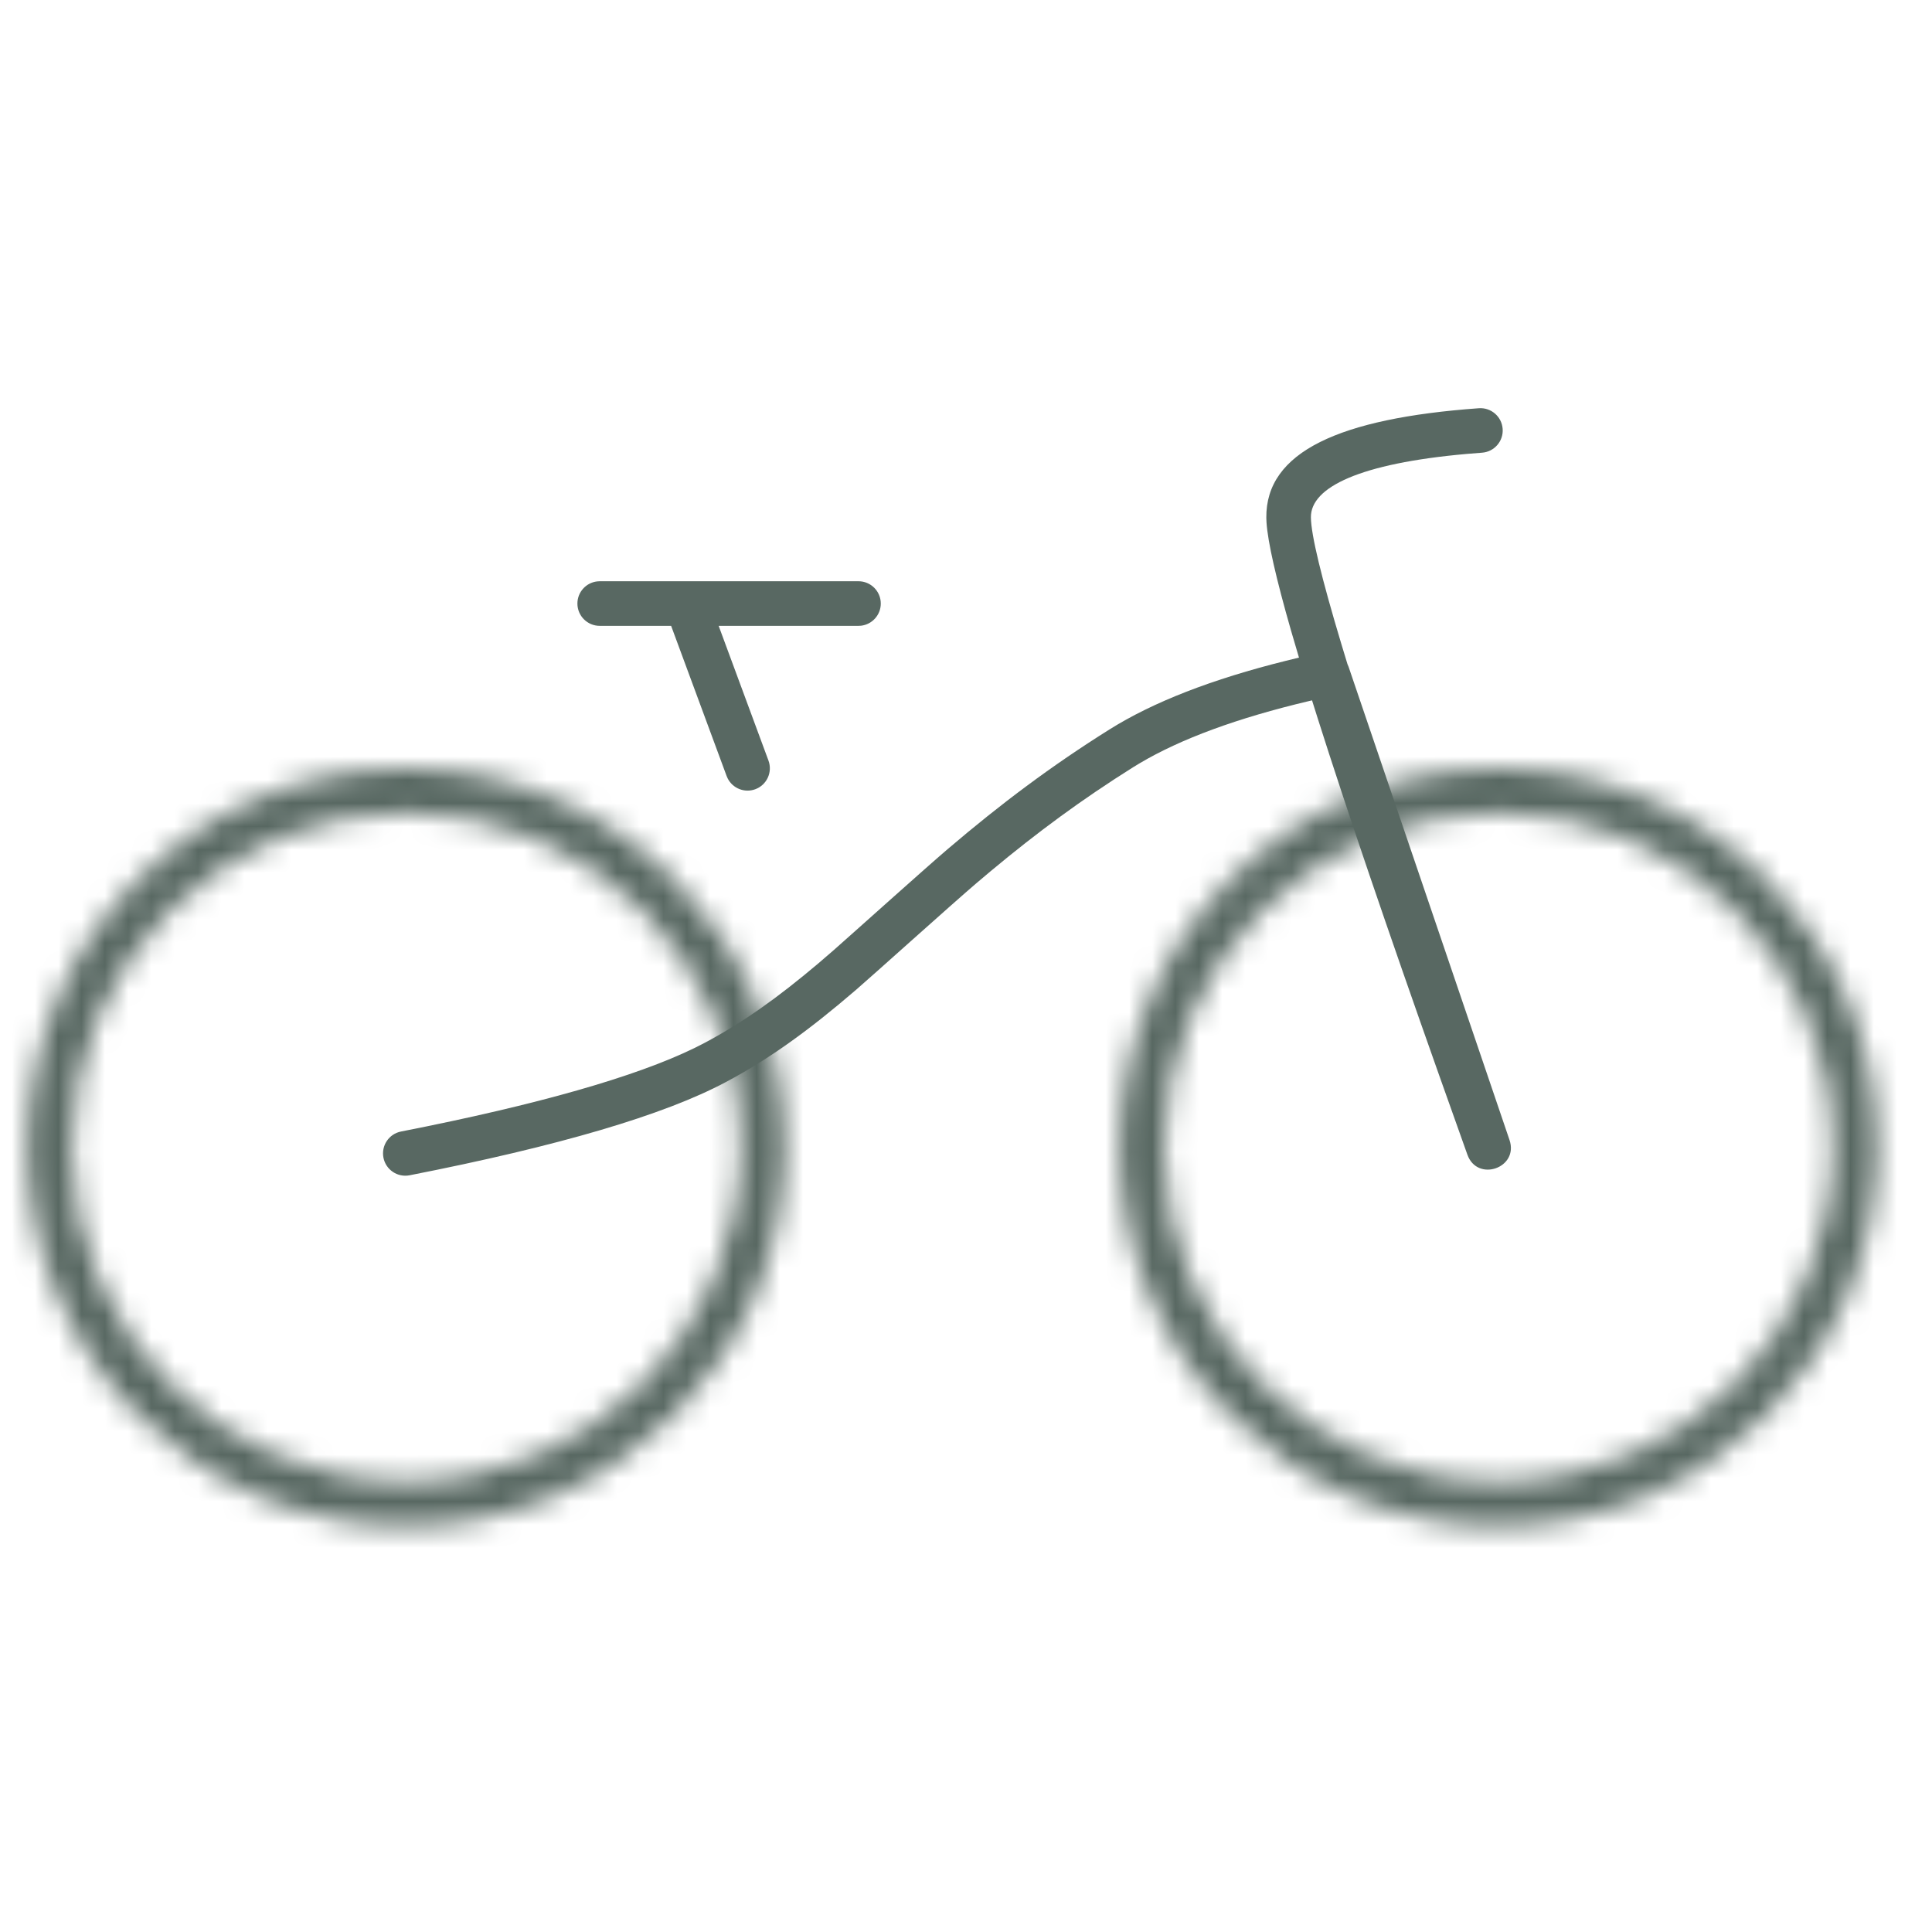
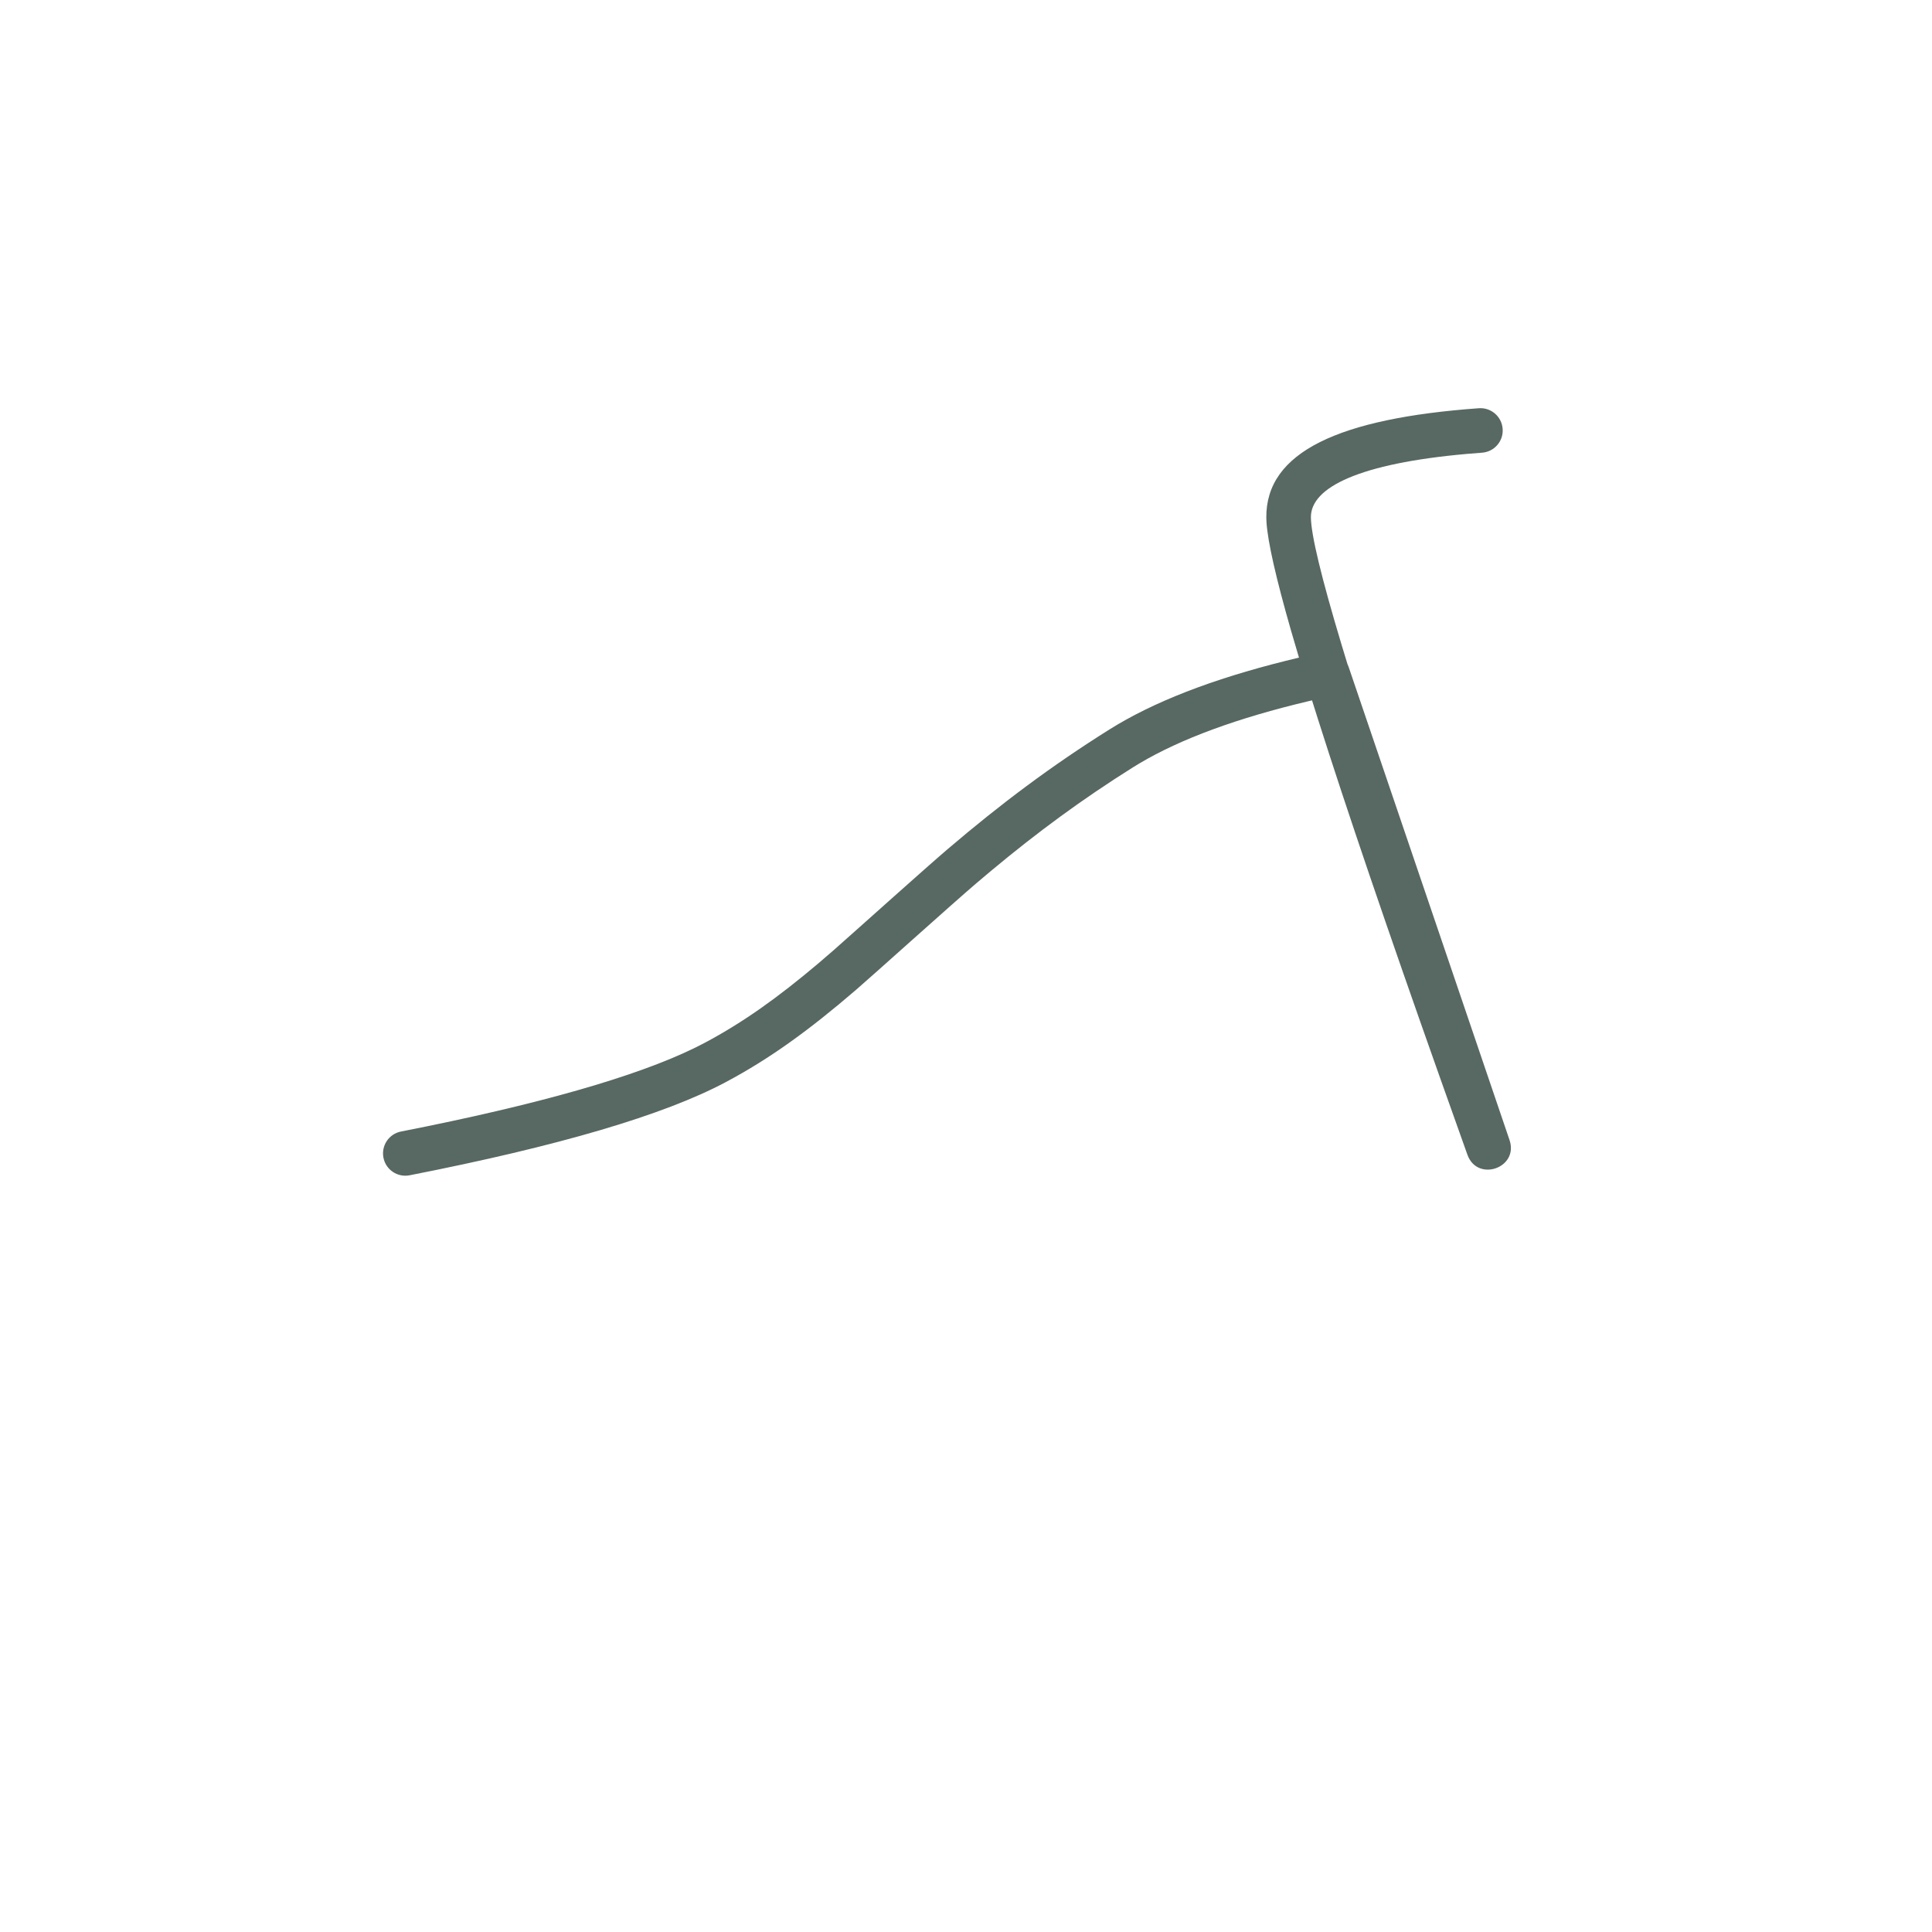
<svg xmlns="http://www.w3.org/2000/svg" width="83" height="83" viewBox="0 0 83 83" fill="none">
  <mask id="path-1-inside-1" fill="white">
    <path fill-rule="evenodd" clip-rule="evenodd" d="M80.662 49.285C80.662 40.292 73.372 33.003 64.38 33.003C55.388 33.003 48.099 40.292 48.099 49.285C48.099 58.277 55.388 65.566 64.38 65.566C73.372 65.566 80.662 58.277 80.662 49.285ZM33.732 49.285C33.732 40.293 26.443 33.003 17.451 33.003C8.459 33.003 1.169 40.293 1.169 49.285C1.169 58.277 8.459 65.566 17.451 65.566C26.443 65.566 33.732 58.277 33.732 49.285ZM17.451 34.919C9.516 34.919 3.084 41.35 3.084 49.285C3.084 57.219 9.516 63.651 17.451 63.651C25.385 63.651 31.817 57.219 31.817 49.285C31.817 41.35 25.385 34.919 17.451 34.919ZM50.014 49.285C50.014 41.35 56.446 34.919 64.38 34.919C72.314 34.919 78.746 41.35 78.746 49.285C78.746 57.219 72.314 63.651 64.38 63.651C56.446 63.651 50.014 57.219 50.014 49.285Z" />
  </mask>
-   <path d="M64.38 34.749C72.408 34.749 78.915 41.257 78.915 49.285H82.408C82.408 39.328 74.337 31.256 64.38 31.256V34.749ZM49.845 49.285C49.845 41.257 56.353 34.749 64.38 34.749V31.256C54.423 31.256 46.352 39.328 46.352 49.285H49.845ZM64.38 63.82C56.353 63.82 49.845 57.312 49.845 49.285H46.352C46.352 59.241 54.423 67.313 64.38 67.313V63.82ZM78.915 49.285C78.915 57.312 72.408 63.82 64.38 63.82V67.313C74.337 67.313 82.408 59.241 82.408 49.285H78.915ZM17.451 34.749C25.478 34.749 31.986 41.257 31.986 49.285H35.479C35.479 39.328 27.407 31.256 17.451 31.256V34.749ZM2.916 49.285C2.916 41.257 9.423 34.749 17.451 34.749V31.256C7.494 31.256 -0.577 39.328 -0.577 49.285H2.916ZM17.451 63.82C9.423 63.82 2.916 57.312 2.916 49.285H-0.577C-0.577 59.241 7.494 67.313 17.451 67.313V63.82ZM31.986 49.285C31.986 57.312 25.478 63.82 17.451 63.82V67.313C27.407 67.313 35.479 59.241 35.479 49.285H31.986ZM4.831 49.285C4.831 42.315 10.481 36.665 17.451 36.665V33.172C8.552 33.172 1.338 40.386 1.338 49.285H4.831ZM17.451 61.904C10.481 61.904 4.831 56.254 4.831 49.285H1.338C1.338 58.184 8.552 65.397 17.451 65.397V61.904ZM30.07 49.285C30.07 56.254 24.42 61.904 17.451 61.904V65.397C26.349 65.397 33.563 58.184 33.563 49.285H30.07ZM17.451 36.665C24.42 36.665 30.07 42.315 30.07 49.285H33.563C33.563 40.386 26.349 33.172 17.451 33.172V36.665ZM64.38 33.172C55.481 33.172 48.267 40.386 48.267 49.285H51.761C51.761 42.315 57.41 36.665 64.38 36.665V33.172ZM80.493 49.285C80.493 40.386 73.279 33.172 64.38 33.172V36.665C71.35 36.665 77 42.315 77 49.285H80.493ZM64.38 65.397C73.279 65.397 80.493 58.184 80.493 49.285H77C77 56.254 71.35 61.904 64.38 61.904V65.397ZM48.267 49.285C48.267 58.184 55.481 65.397 64.38 65.397V61.904C57.41 61.904 51.761 56.254 51.761 49.285H48.267Z" fill="#586862" mask="url(#path-1-inside-1)" />
  <path d="M63.531 17.538C64.058 17.5 64.517 17.896 64.555 18.424C64.594 18.951 64.197 19.41 63.669 19.448L62.998 19.502C58.419 19.91 56.303 20.931 56.317 22.226C56.325 22.977 56.765 24.805 57.631 27.686L57.889 28.534L57.895 28.547L57.937 28.649L64.85 48.976C65.258 50.176 63.468 50.8 63.041 49.607L61.83 46.203C59.576 39.84 57.842 34.746 56.617 30.885L56.366 30.088L56.237 30.118C53.157 30.846 50.727 31.742 48.953 32.795L48.678 32.962C46.487 34.337 44.555 35.761 42.562 37.424L41.962 37.93C40.889 38.846 37.458 41.937 36.781 42.519C34.754 44.263 33.075 45.478 31.19 46.483C28.521 47.907 24.002 49.234 17.597 50.491C17.078 50.593 16.575 50.255 16.473 49.736C16.371 49.216 16.709 48.713 17.228 48.611L18.341 48.388C23.984 47.232 27.977 46.026 30.289 44.793C31.916 43.925 33.393 42.877 35.151 41.392L35.819 40.816C36.871 39.888 39.734 37.313 40.719 36.473C42.995 34.532 45.165 32.905 47.66 31.34C49.546 30.157 52.072 29.177 55.245 28.388L55.805 28.251L55.464 27.092C54.817 24.835 54.467 23.292 54.41 22.446L54.402 22.248C54.37 19.412 57.54 17.971 63.531 17.538Z" fill="#586862" />
-   <path d="M25.764 24.971H36.881C37.41 24.971 37.839 25.4 37.839 25.929C37.839 26.42 37.469 26.825 36.993 26.881L36.881 26.887L30.874 26.887L33.014 32.675C33.197 33.172 32.944 33.722 32.448 33.906C31.987 34.076 31.479 33.87 31.262 33.442L31.217 33.34L28.832 26.887L25.764 26.887C25.235 26.887 24.806 26.458 24.806 25.929C24.806 25.438 25.176 25.033 25.652 24.978L25.764 24.971Z" fill="#586862" />
</svg>